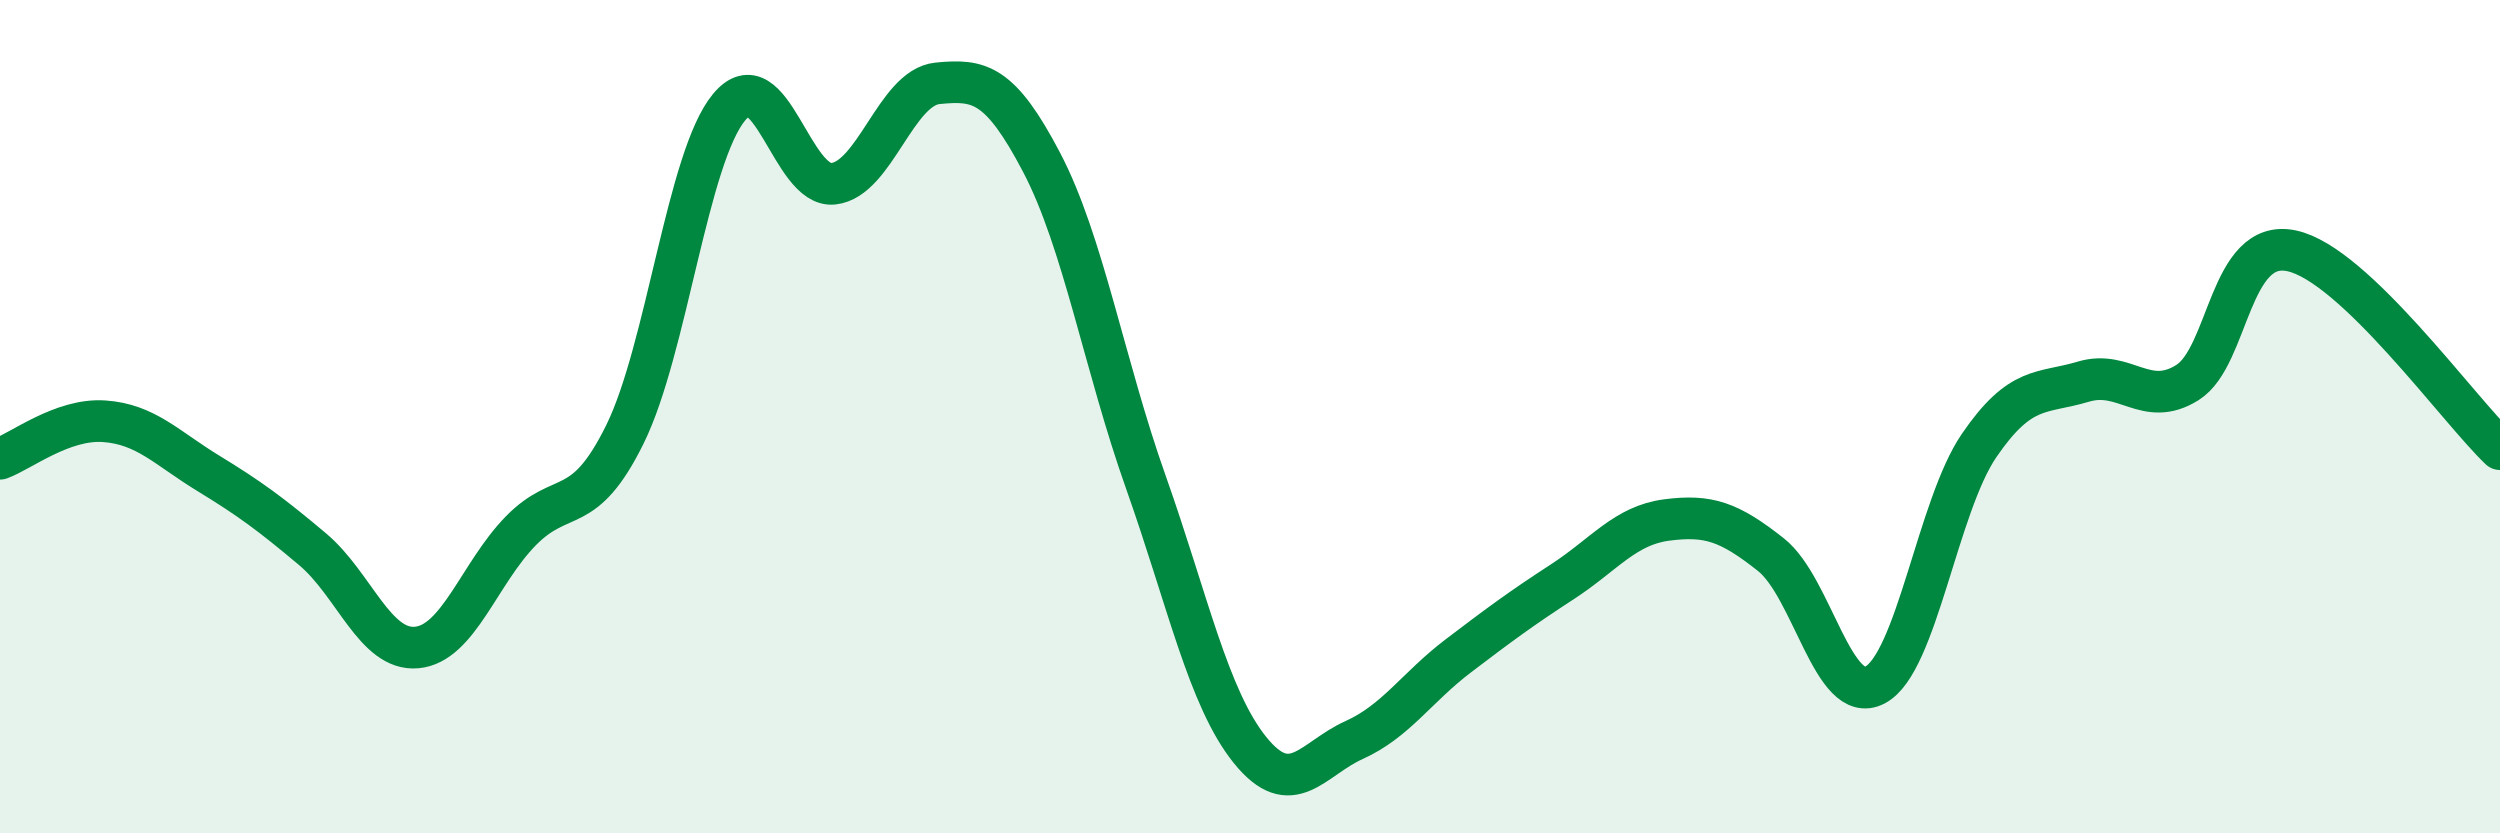
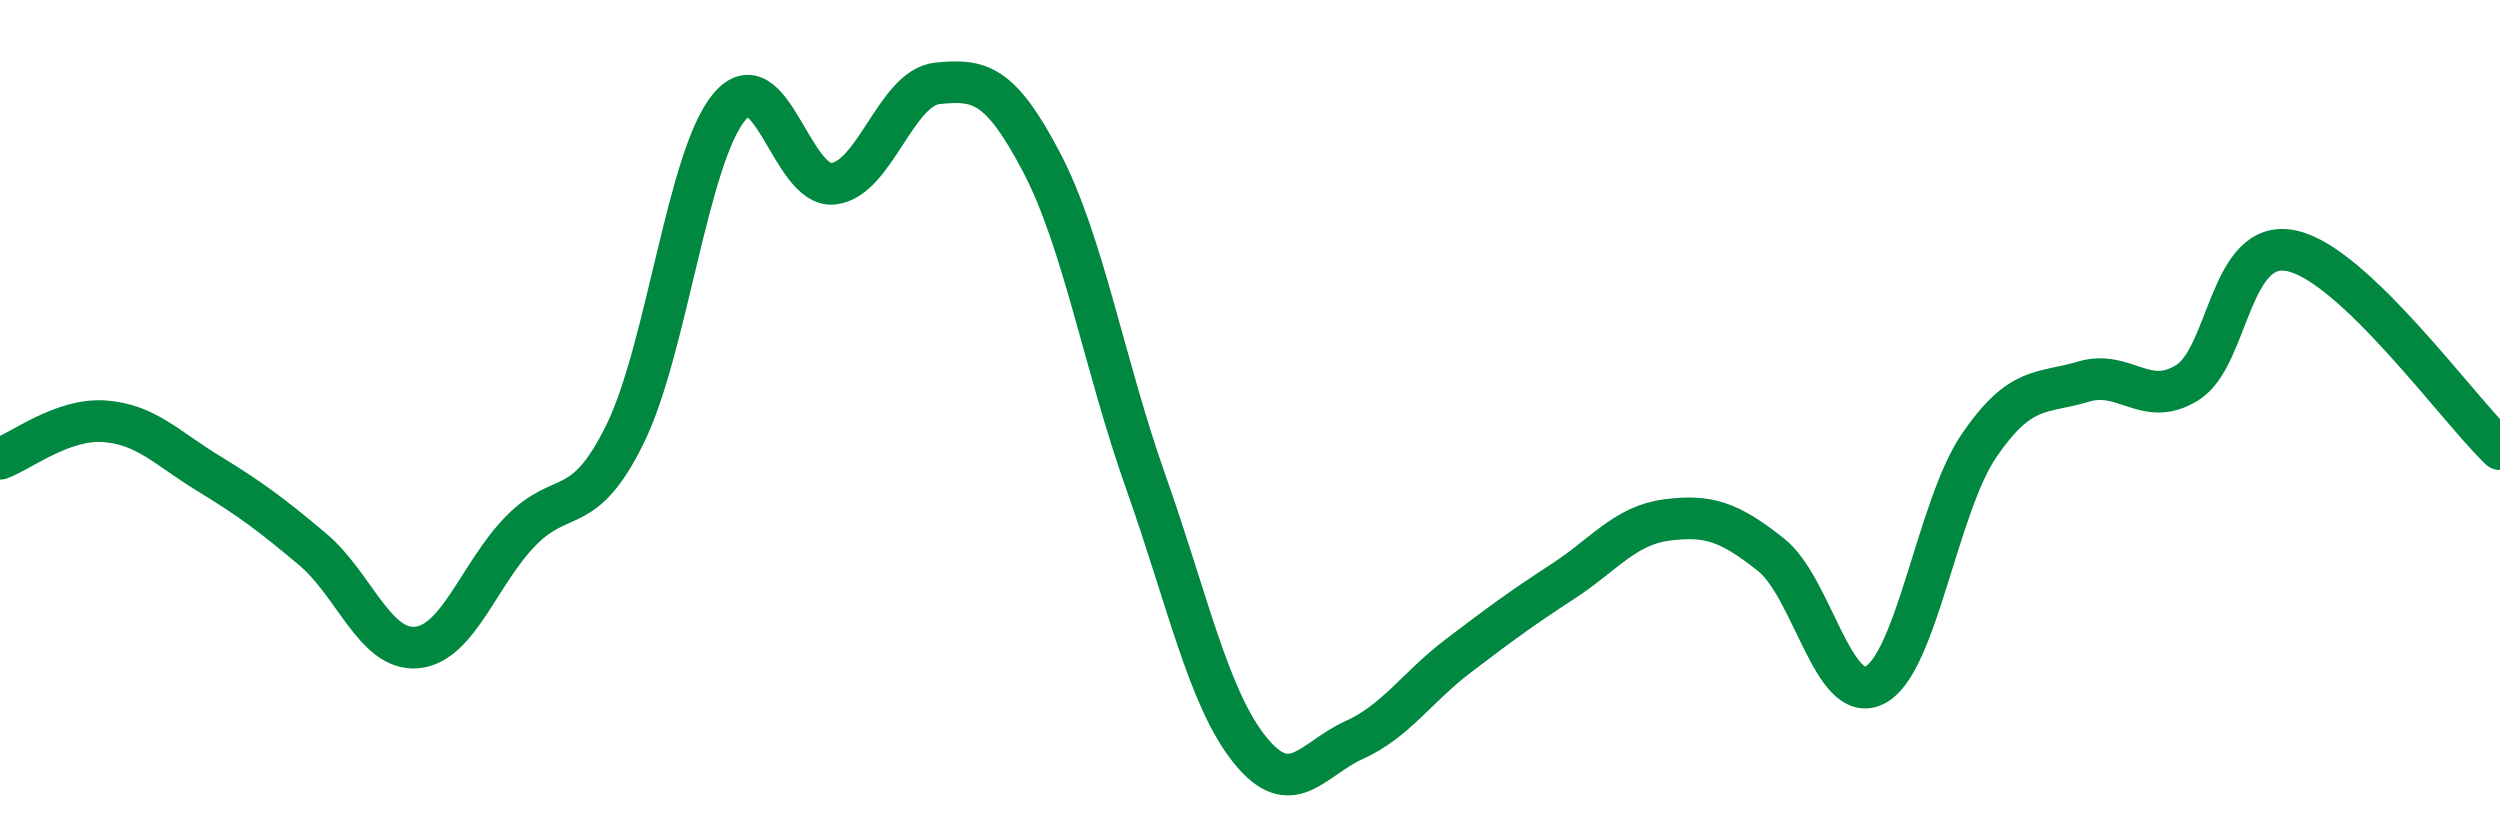
<svg xmlns="http://www.w3.org/2000/svg" width="60" height="20" viewBox="0 0 60 20">
-   <path d="M 0,11.01 C 0.5,10.83 1.5,10.04 2.5,10.11 C 3.5,10.18 4,10.75 5,11.36 C 6,11.97 6.5,12.34 7.5,13.18 C 8.5,14.02 9,15.63 10,15.54 C 11,15.45 11.5,13.76 12.5,12.74 C 13.5,11.72 14,12.45 15,10.42 C 16,8.39 16.5,3.77 17.5,2.57 C 18.5,1.37 19,4.52 20,4.41 C 21,4.3 21.5,2.1 22.5,2 C 23.5,1.9 24,1.99 25,3.9 C 26,5.81 26.5,8.75 27.5,11.57 C 28.5,14.39 29,16.76 30,18 C 31,19.24 31.5,18.21 32.5,17.76 C 33.5,17.31 34,16.5 35,15.74 C 36,14.98 36.5,14.61 37.5,13.96 C 38.5,13.31 39,12.61 40,12.48 C 41,12.35 41.5,12.52 42.5,13.31 C 43.5,14.1 44,16.96 45,16.44 C 46,15.92 46.5,12.15 47.5,10.69 C 48.5,9.23 49,9.46 50,9.16 C 51,8.86 51.5,9.81 52.5,9.18 C 53.5,8.55 53.5,5.7 55,6.02 C 56.5,6.34 59,9.83 60,10.78L60 20L0 20Z" fill="#008740" opacity="0.1" stroke-linecap="round" stroke-linejoin="round" />
  <path d="M 0,11.01 C 0.5,10.83 1.5,10.04 2.5,10.11 C 3.5,10.18 4,10.75 5,11.36 C 6,11.97 6.5,12.34 7.5,13.18 C 8.5,14.02 9,15.63 10,15.54 C 11,15.45 11.5,13.76 12.5,12.74 C 13.5,11.72 14,12.45 15,10.42 C 16,8.39 16.5,3.77 17.5,2.57 C 18.5,1.37 19,4.52 20,4.41 C 21,4.3 21.5,2.1 22.5,2 C 23.5,1.9 24,1.99 25,3.9 C 26,5.81 26.5,8.75 27.5,11.57 C 28.5,14.39 29,16.76 30,18 C 31,19.24 31.5,18.21 32.5,17.76 C 33.5,17.31 34,16.5 35,15.74 C 36,14.98 36.5,14.61 37.5,13.96 C 38.5,13.31 39,12.61 40,12.48 C 41,12.35 41.5,12.52 42.5,13.31 C 43.5,14.1 44,16.96 45,16.44 C 46,15.92 46.5,12.15 47.5,10.69 C 48.5,9.23 49,9.46 50,9.16 C 51,8.86 51.5,9.81 52.5,9.18 C 53.5,8.55 53.5,5.7 55,6.02 C 56.5,6.34 59,9.83 60,10.78" stroke="#008740" stroke-width="1" fill="none" stroke-linecap="round" stroke-linejoin="round" />
</svg>